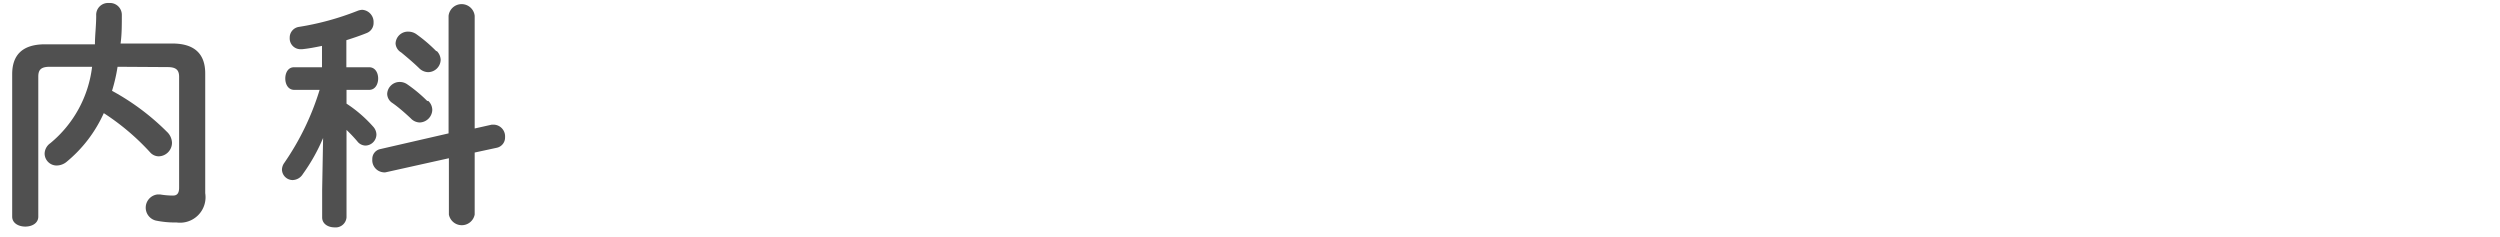
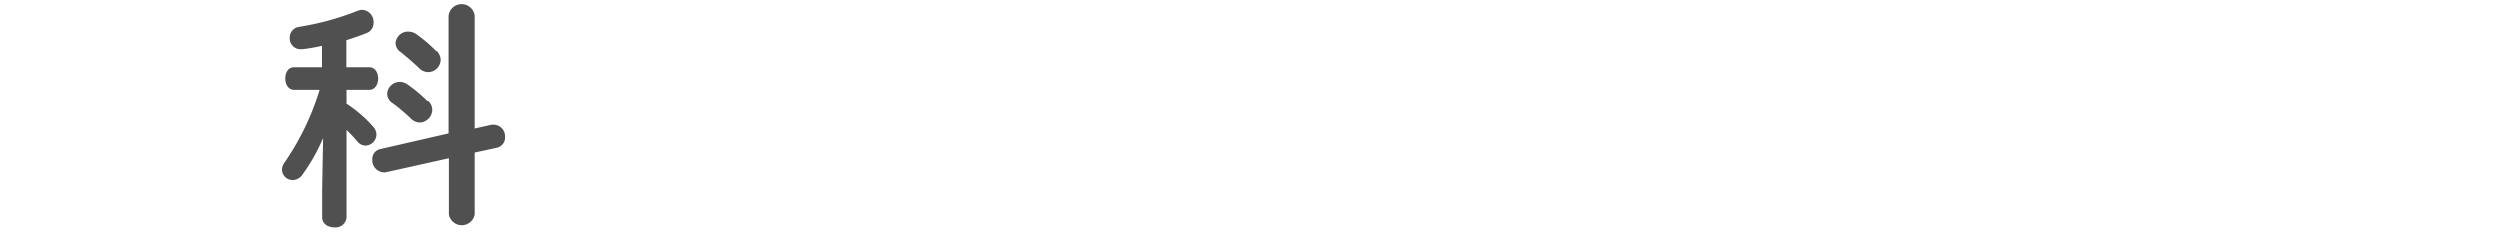
<svg xmlns="http://www.w3.org/2000/svg" viewBox="0 0 158 15">
  <g fill="#505050">
-     <path d="m7.43 4.22a10.57 10.57 0 0 1 -.35 1.52 15.09 15.09 0 0 1 3.46 2.58 1 1 0 0 1 .33.71.86.86 0 0 1 -.84.85.73.73 0 0 1 -.54-.25 15 15 0 0 0 -2.93-2.48 8.5 8.5 0 0 1 -2.33 3.06 1 1 0 0 1 -.65.25.76.76 0 0 1 -.76-.75.83.83 0 0 1 .36-.66 7.39 7.39 0 0 0 2.64-4.83h-2.67c-.57 0-.73.2-.73.62v8.85c0 .42-.4.63-.82.63s-.83-.21-.83-.63v-9c0-1.17.6-1.89 2.08-1.89h3.15c0-.57.08-1.17.08-1.81a.75.75 0 0 1 .81-.8.75.75 0 0 1 .81.75c0 .63 0 1.25-.08 1.81h3.27c1.47 0 2.08.72 2.08 1.89v7.57a1.61 1.61 0 0 1 -1.81 1.85 6 6 0 0 1 -1.31-.12.84.84 0 0 1 .1-1.65h.17a5.09 5.09 0 0 0 .81.07c.25 0 .39-.13.39-.5v-7c0-.42-.17-.62-.73-.62z" />
    <path d="m20.42 8.72a11.55 11.55 0 0 1 -1.28 2.28.78.78 0 0 1 -.65.38.68.68 0 0 1 -.67-.66.76.76 0 0 1 .15-.43 16.68 16.68 0 0 0 2.23-4.61h-1.6c-.39 0-.57-.36-.57-.72s.18-.71.55-.71h1.77v-1.35c-.44.09-.85.17-1.26.21h-.09a.68.68 0 0 1 -.69-.72.68.68 0 0 1 .58-.69 17.5 17.5 0 0 0 3.67-1 1 1 0 0 1 .33-.08.77.77 0 0 1 .72.81.68.68 0 0 1 -.44.66c-.42.17-.84.31-1.28.45v1.71h1.44c.39 0 .57.36.57.71s-.18.72-.57.72h-1.43v.87a8.28 8.28 0 0 1 1.68 1.45.76.76 0 0 1 .21.51.71.71 0 0 1 -.69.69.67.67 0 0 1 -.52-.27 9.71 9.71 0 0 0 -.68-.72v5.53a.69.69 0 0 1 -.76.63c-.39 0-.78-.21-.78-.63v-1.74zm10.65-.84h.17a.74.74 0 0 1 .68.79.66.66 0 0 1 -.53.67l-1.39.3v3.92a.83.83 0 0 1 -1.63 0v-3.56l-4 .89a.47.47 0 0 1 -.15 0 .77.77 0 0 1 -.69-.83.63.63 0 0 1 .47-.63l4.35-1v-7.43a.83.83 0 0 1 1.65 0v7.12zm-4-1.5a.79.79 0 0 1 .25.57.82.82 0 0 1 -.79.79.79.79 0 0 1 -.56-.25c-.36-.34-.84-.76-1.2-1a.7.7 0 0 1 -.3-.56.79.79 0 0 1 .79-.75.83.83 0 0 1 .48.15 9 9 0 0 1 1.26 1.05zm.54-3.15a.83.83 0 0 1 .24.55.8.8 0 0 1 -.78.78.82.82 0 0 1 -.58-.25c-.36-.35-.8-.72-1.14-1a.7.7 0 0 1 -.35-.56.78.78 0 0 1 .82-.75.89.89 0 0 1 .48.15 9.46 9.46 0 0 1 1.27 1.08z" />
  </g>
</svg>